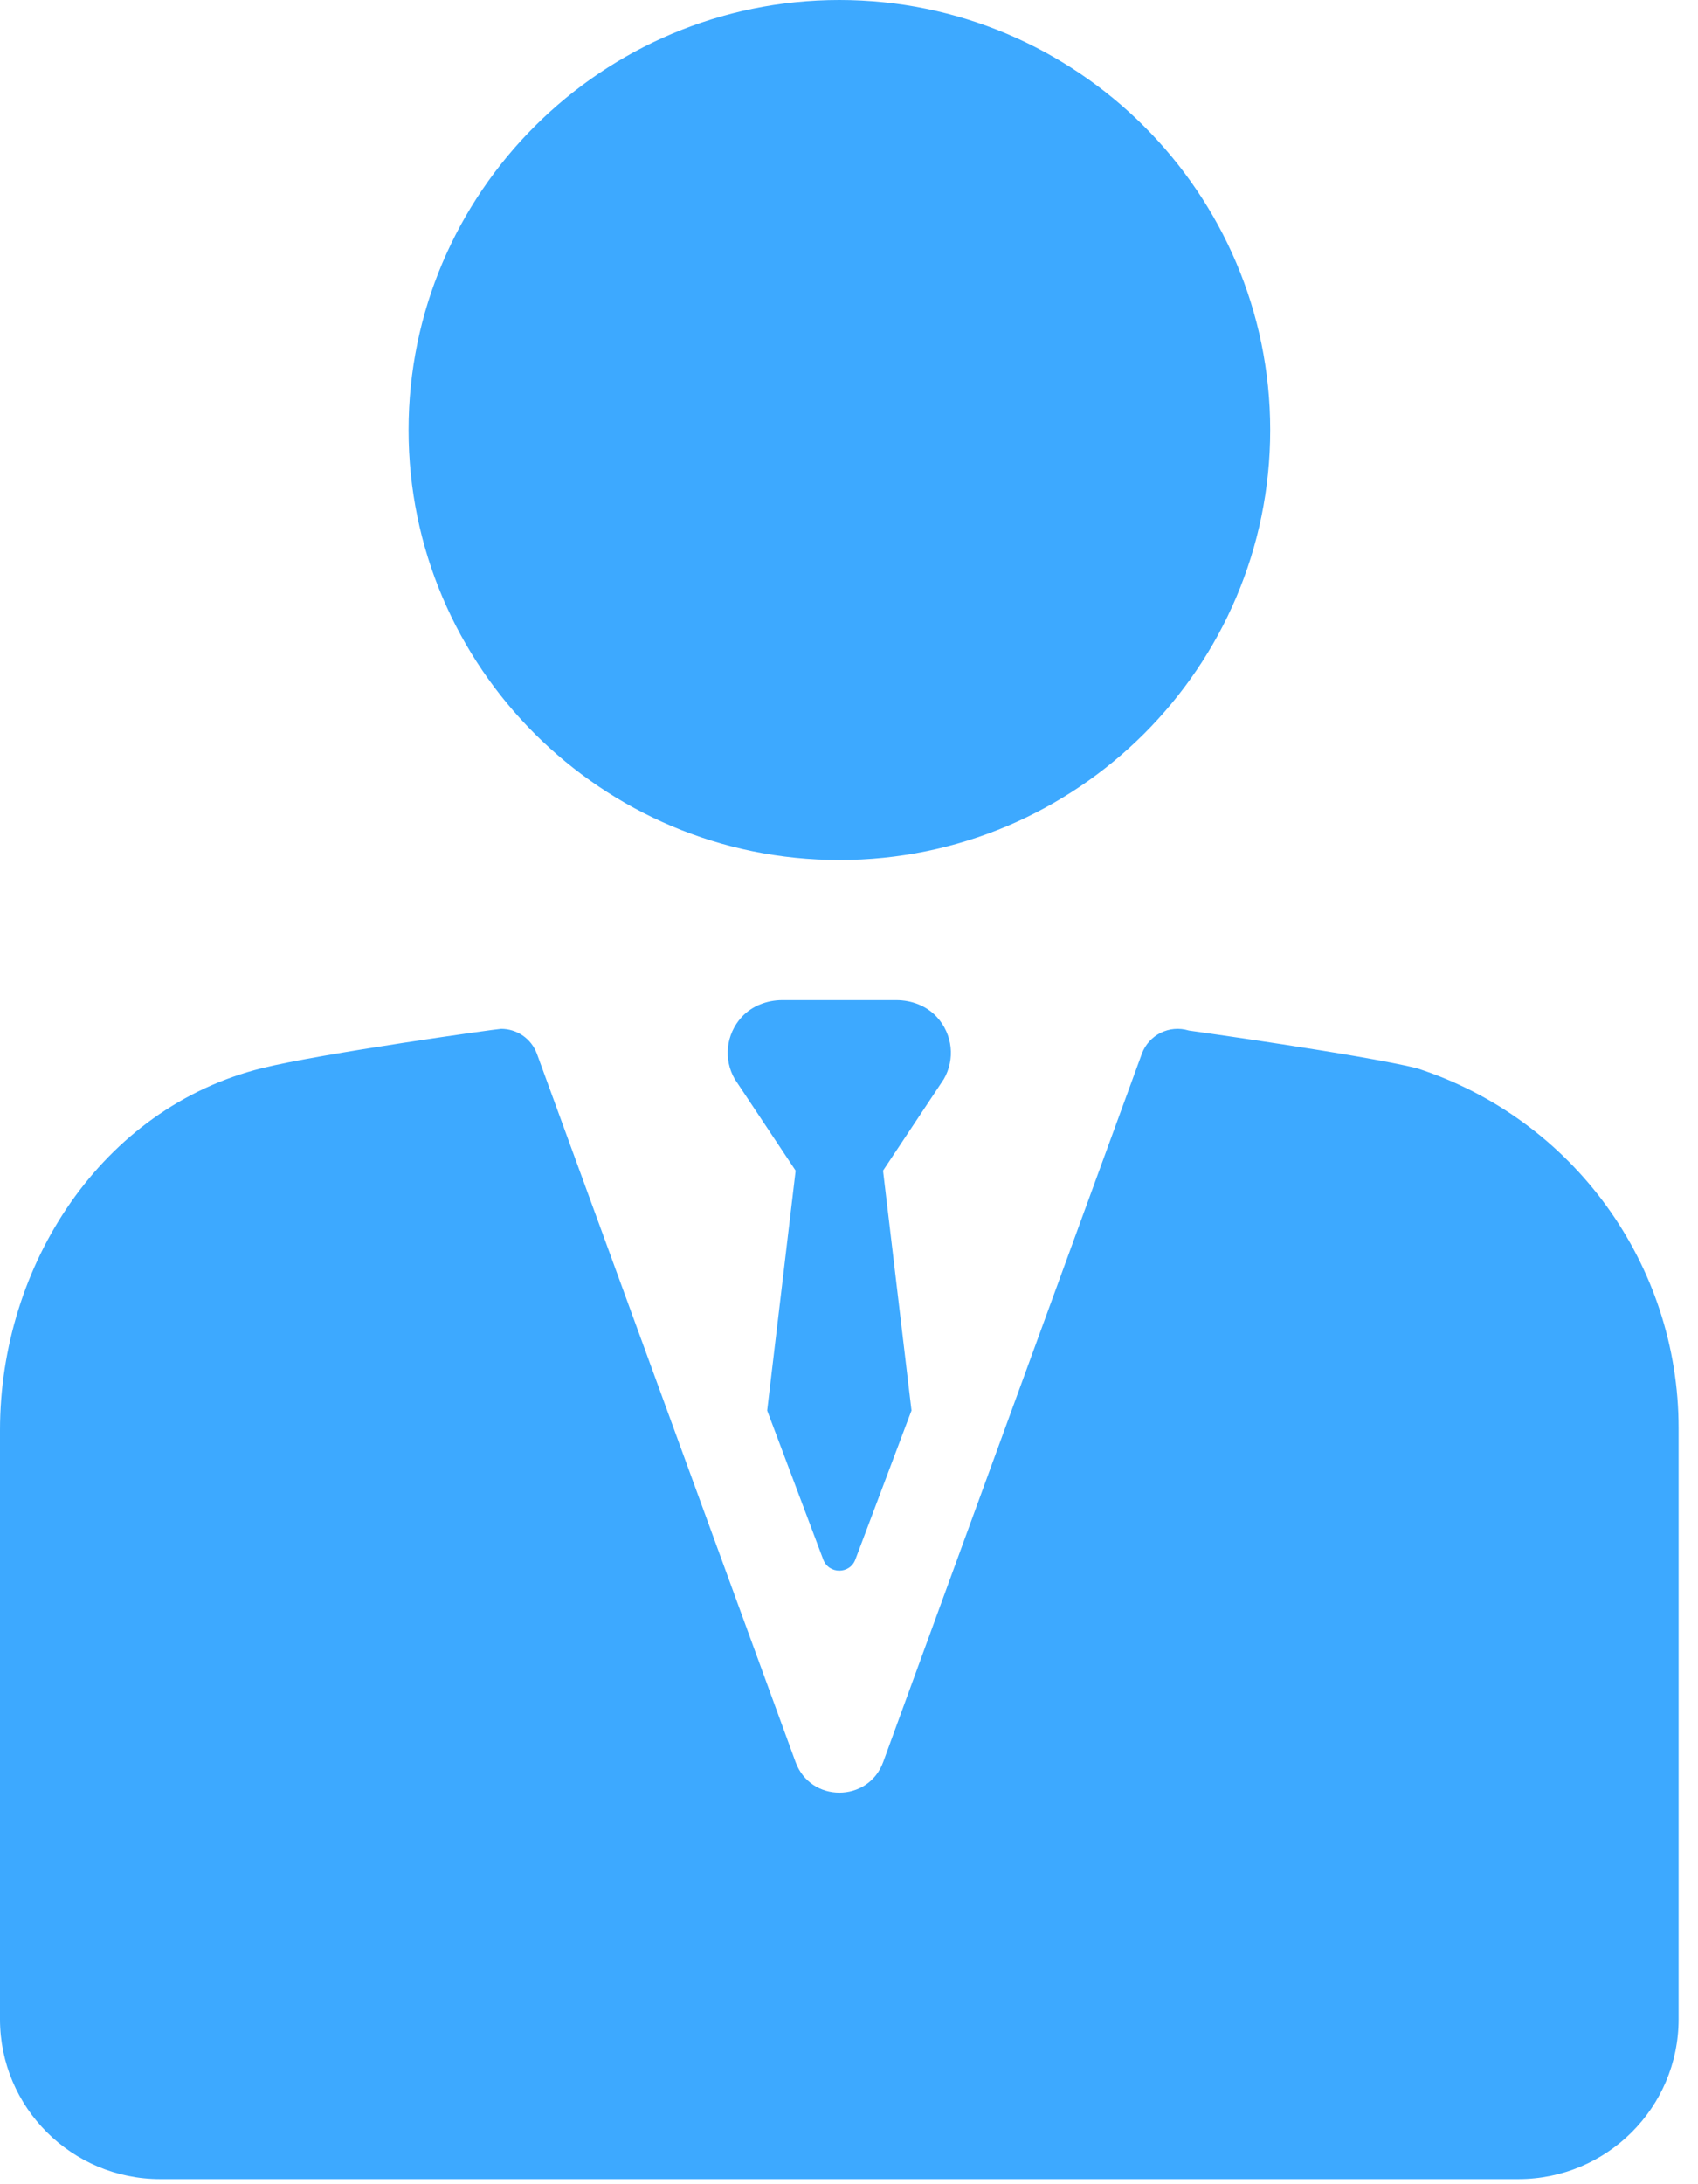
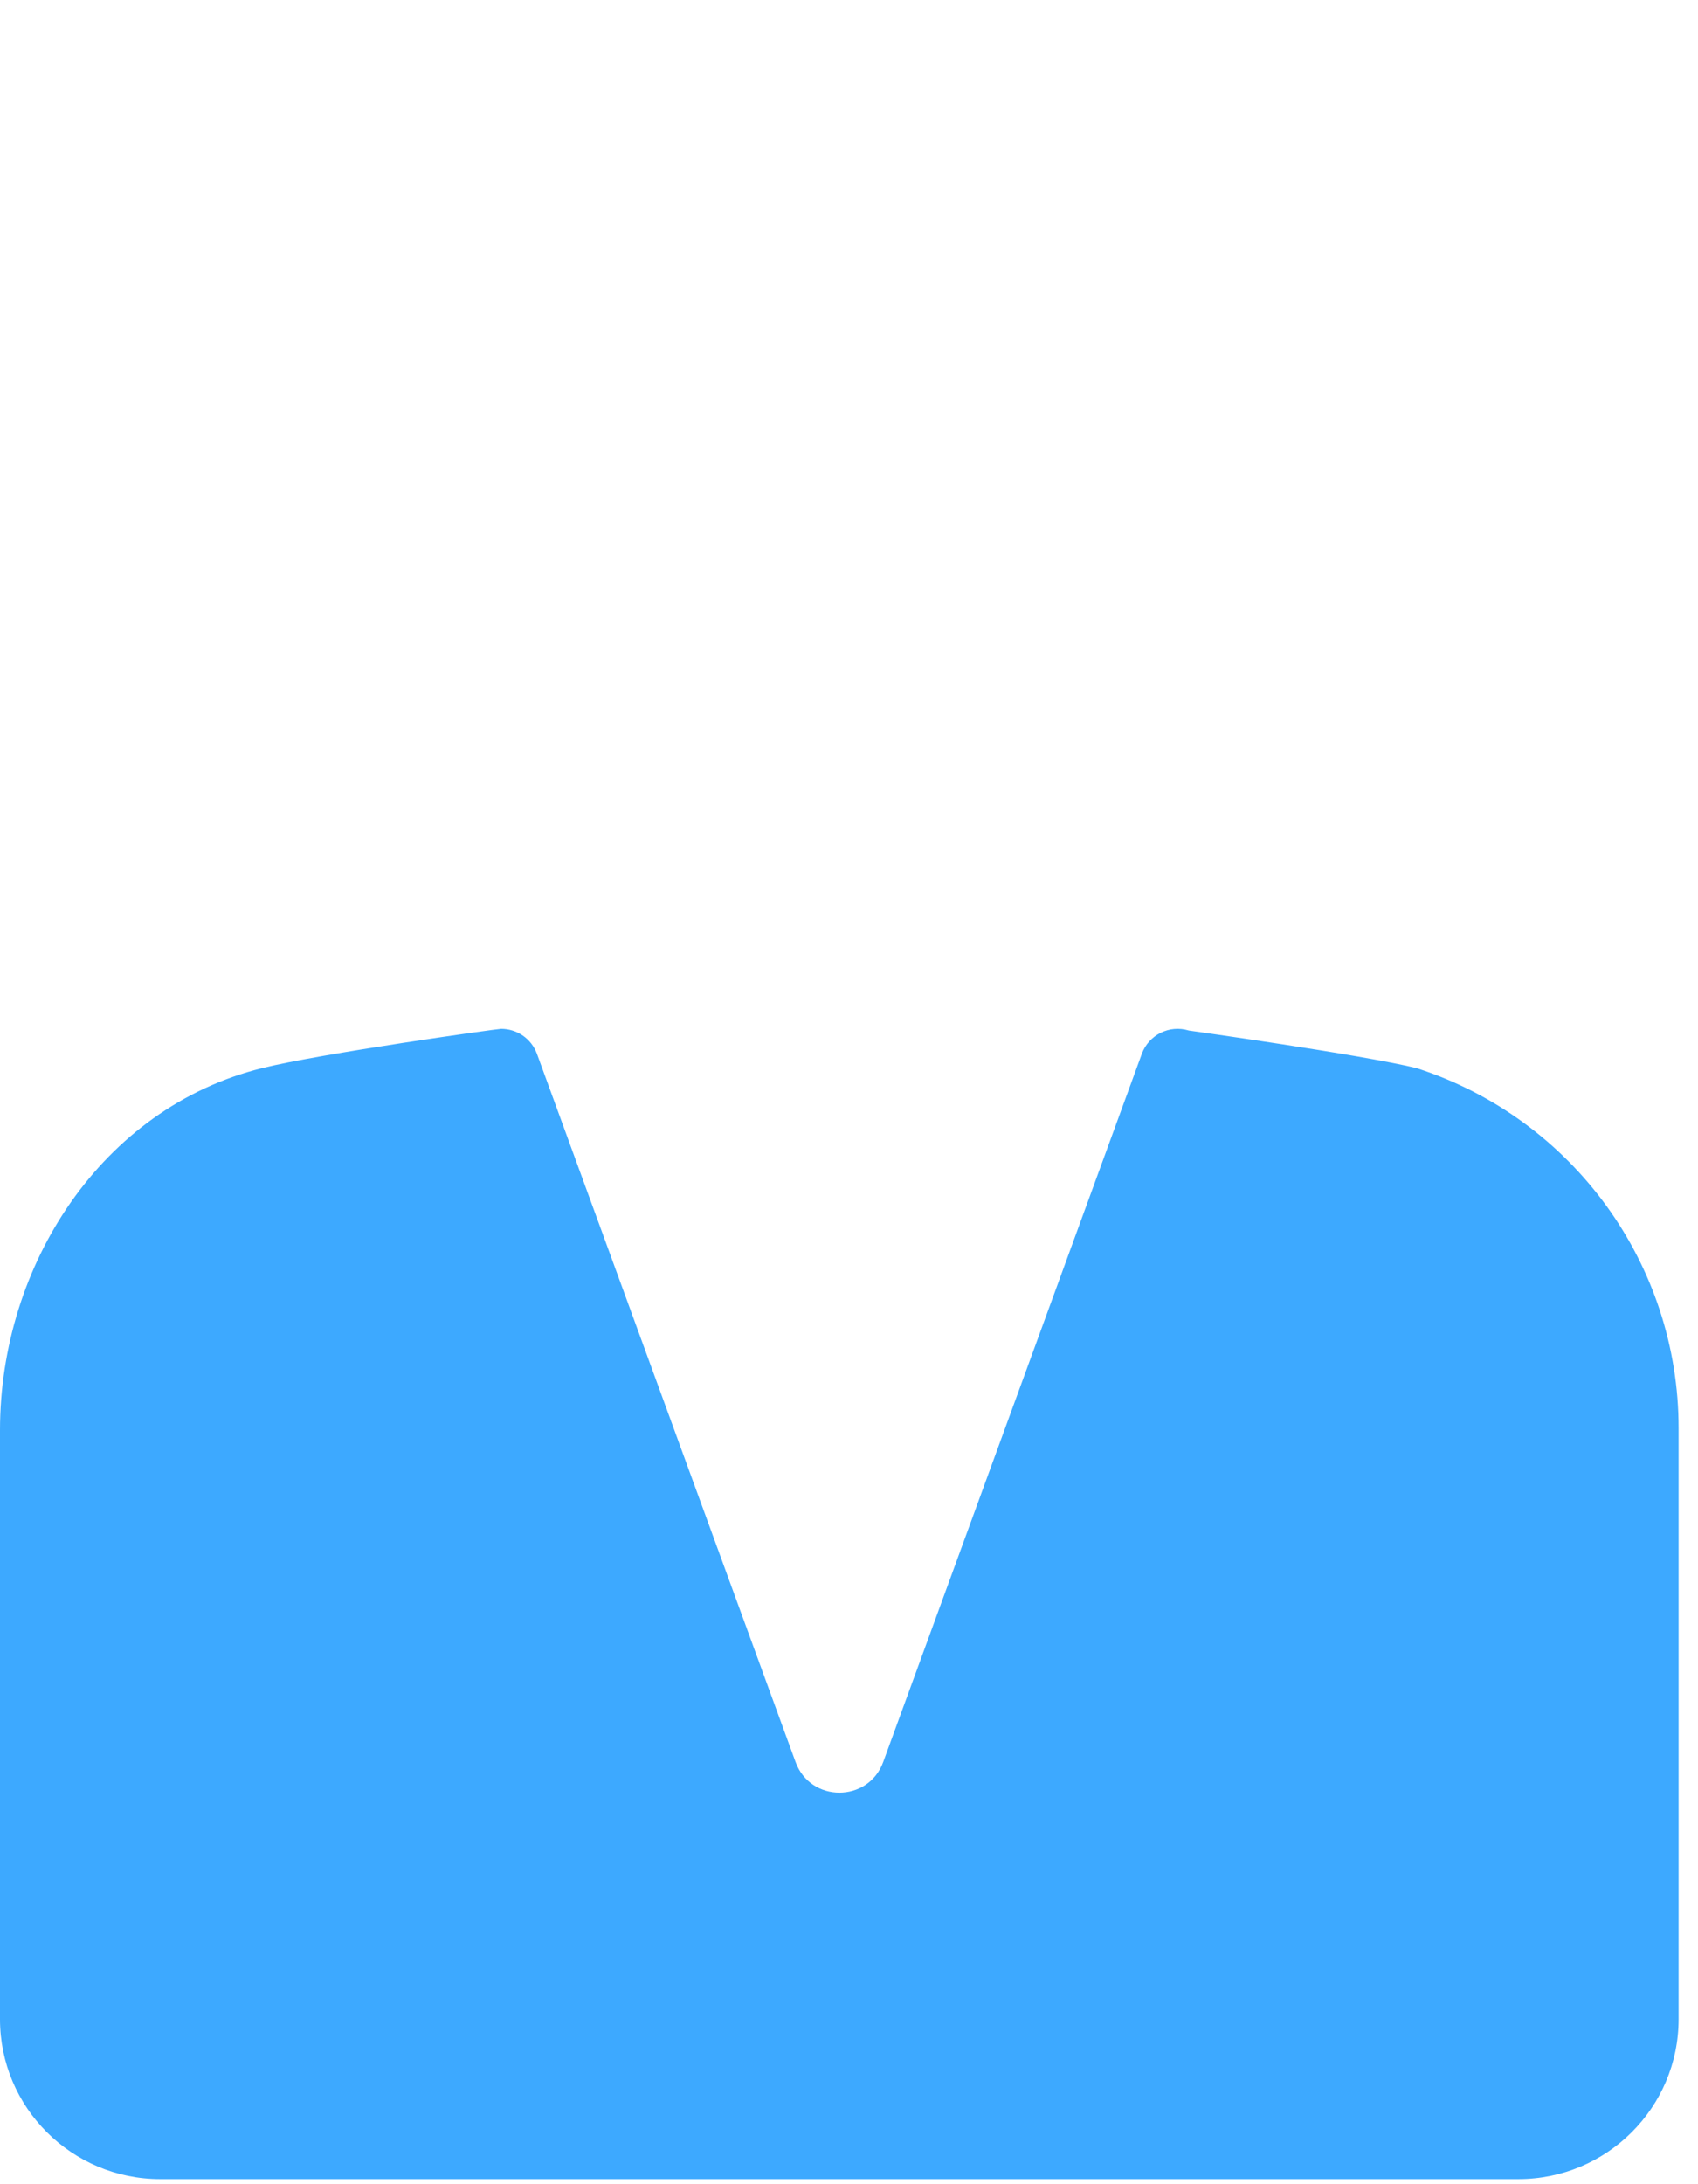
<svg xmlns="http://www.w3.org/2000/svg" width="21" height="27" viewBox="0 0 21 27" fill="none">
-   <path d="M10.381 10.631C13.319 10.631 15.709 8.247 15.709 5.316C15.709 2.385 13.319 0 10.381 0C7.443 0 5.053 2.385 5.053 5.316C5.053 8.247 7.443 10.631 10.381 10.631Z" fill="#3DA9FF" />
  <path d="M17.53 13.207C17.528 13.207 17.524 13.205 17.521 13.204C16.828 13.035 14.703 12.739 14.703 12.739C14.463 12.665 14.207 12.792 14.121 13.028L10.923 21.781C10.739 22.286 10.023 22.286 9.839 21.781L6.641 13.028C6.571 12.837 6.391 12.718 6.198 12.718C6.152 12.718 3.968 13.023 3.24 13.204C1.253 13.697 0 15.646 0 17.678V24.961C0 26.052 0.887 26.937 1.981 26.937H18.779C19.873 26.937 20.76 26.052 20.76 24.961V17.654C20.76 15.631 19.458 13.835 17.53 13.207Z" fill="#3DA9FF" />
-   <path d="M11.587 12.572C11.459 12.433 11.273 12.363 11.084 12.363H9.676C9.488 12.363 9.301 12.433 9.173 12.572C8.976 12.787 8.947 13.097 9.087 13.339L9.84 14.471L9.488 17.436L10.181 19.277C10.249 19.462 10.511 19.462 10.579 19.277L11.273 17.436L10.921 14.471L11.673 13.339C11.813 13.097 11.784 12.787 11.587 12.572Z" fill="#3DA9FF" />
</svg>